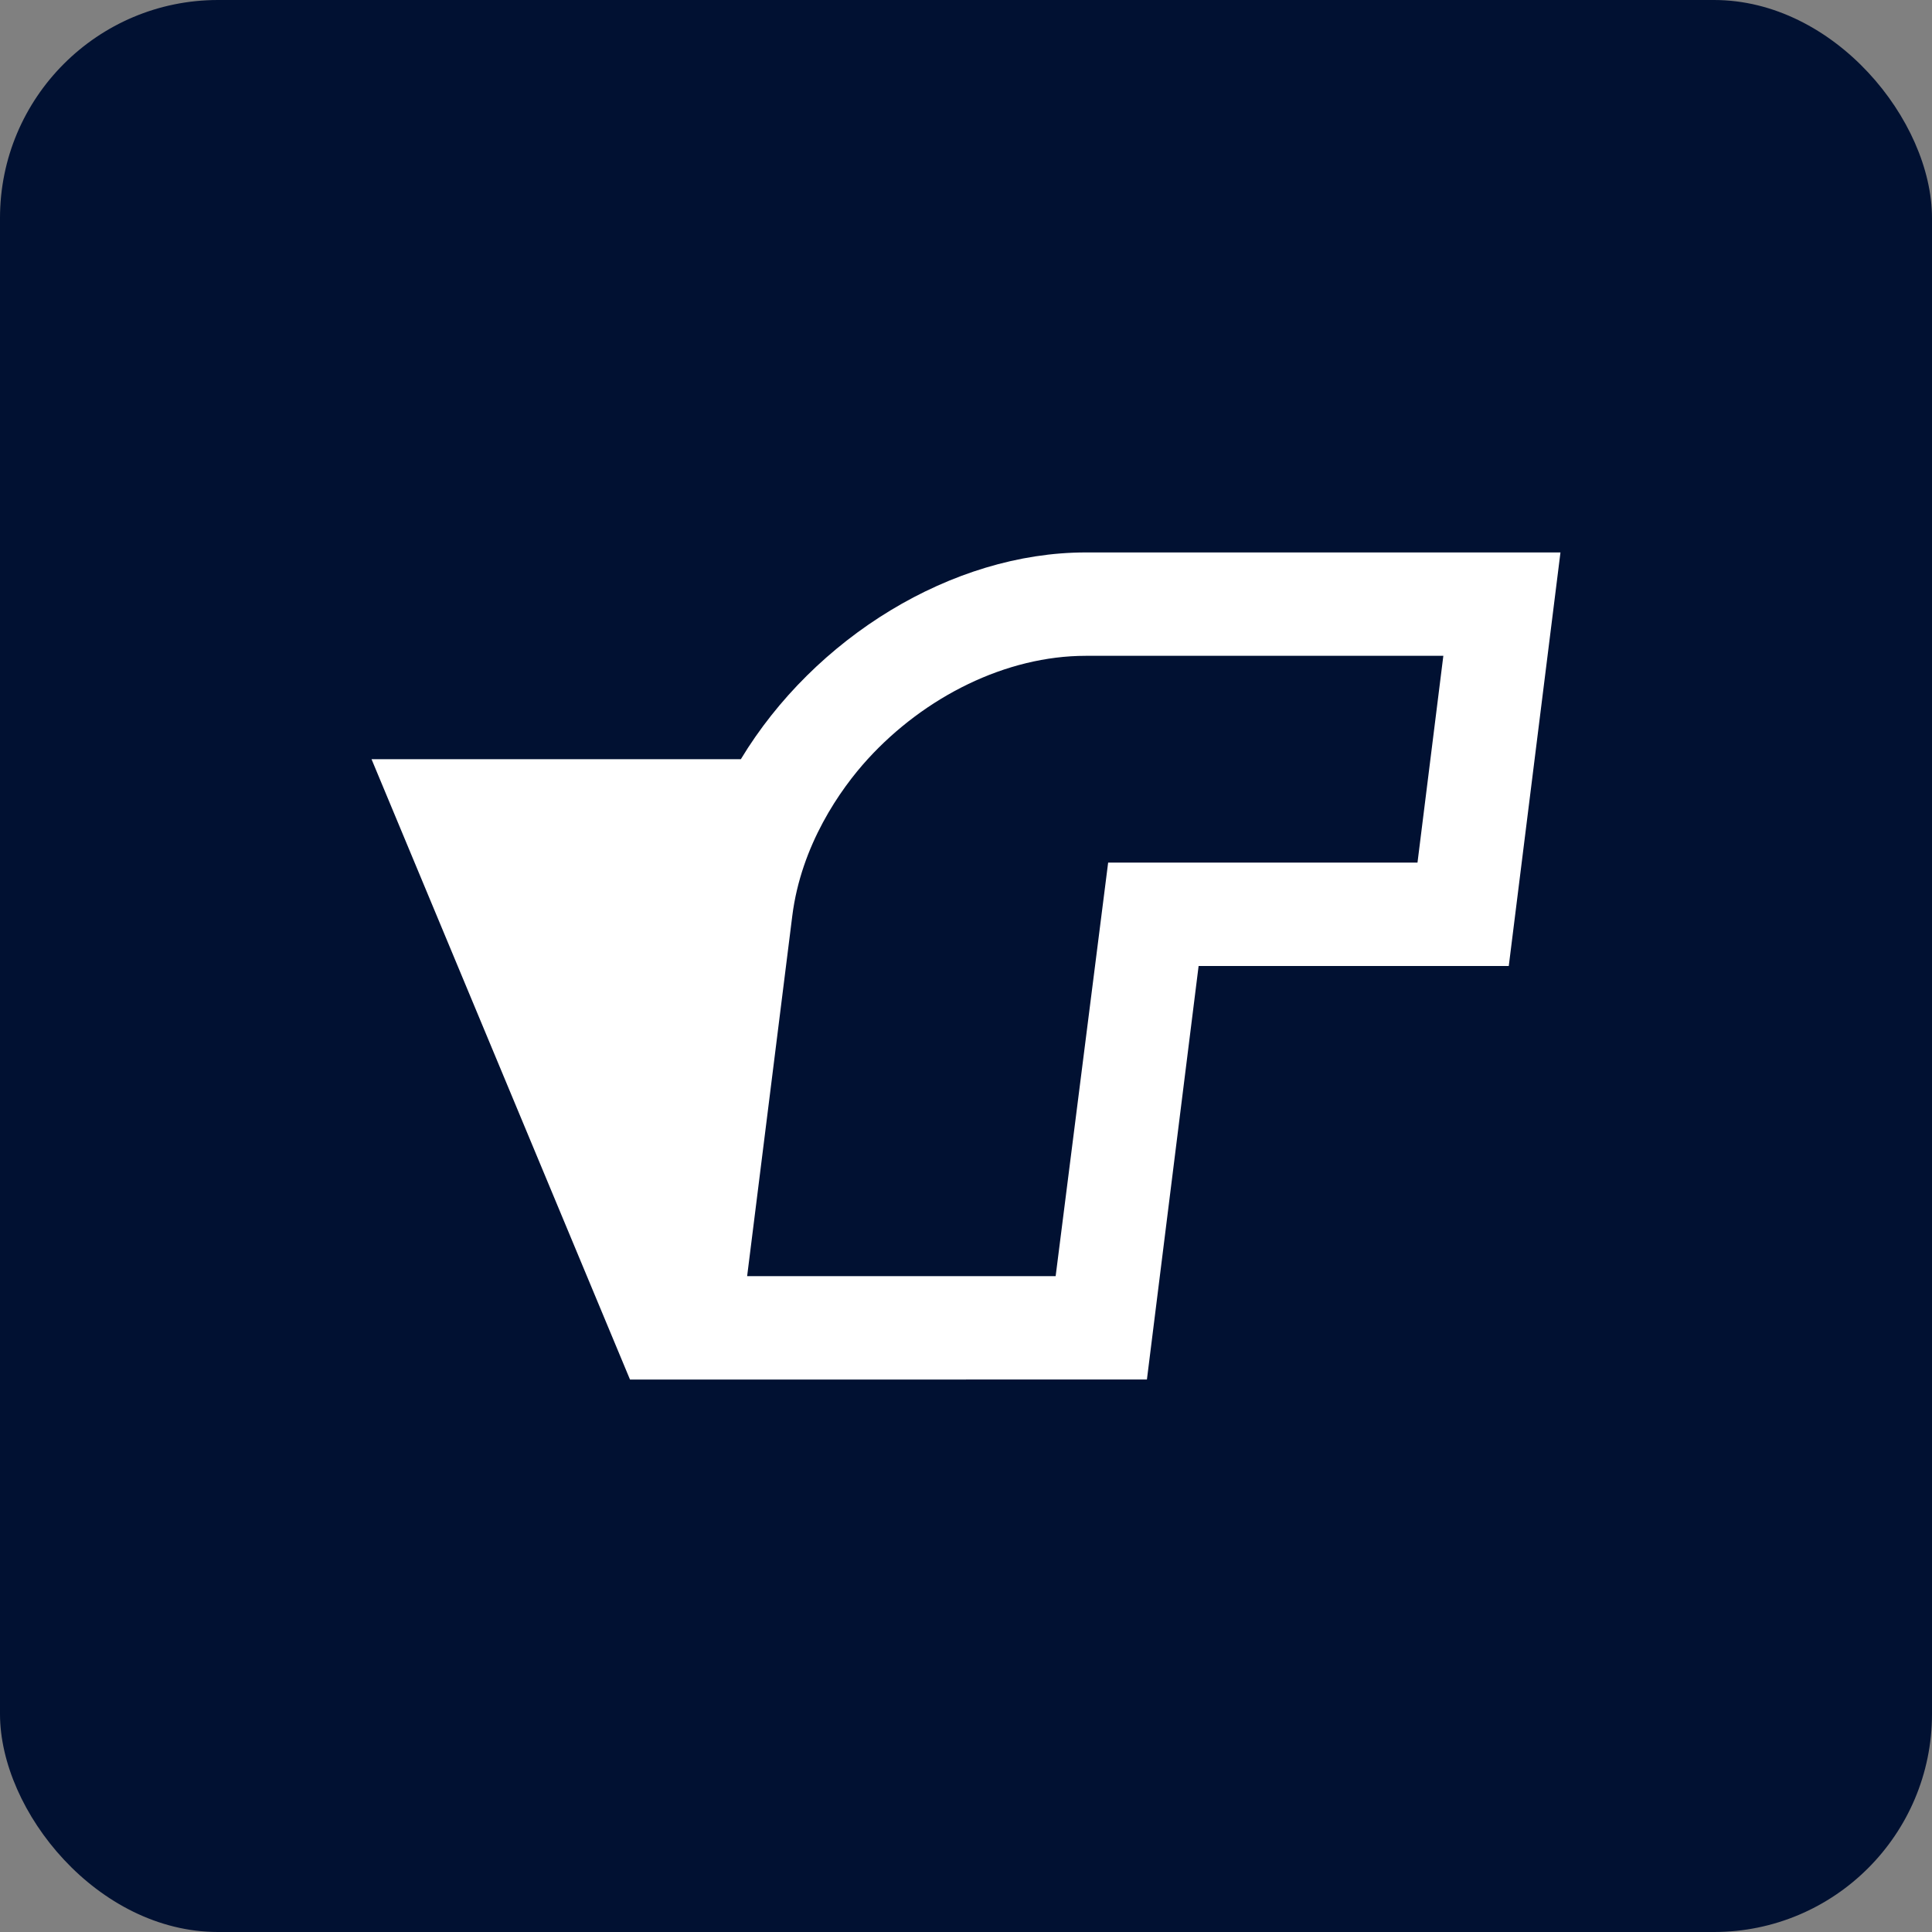
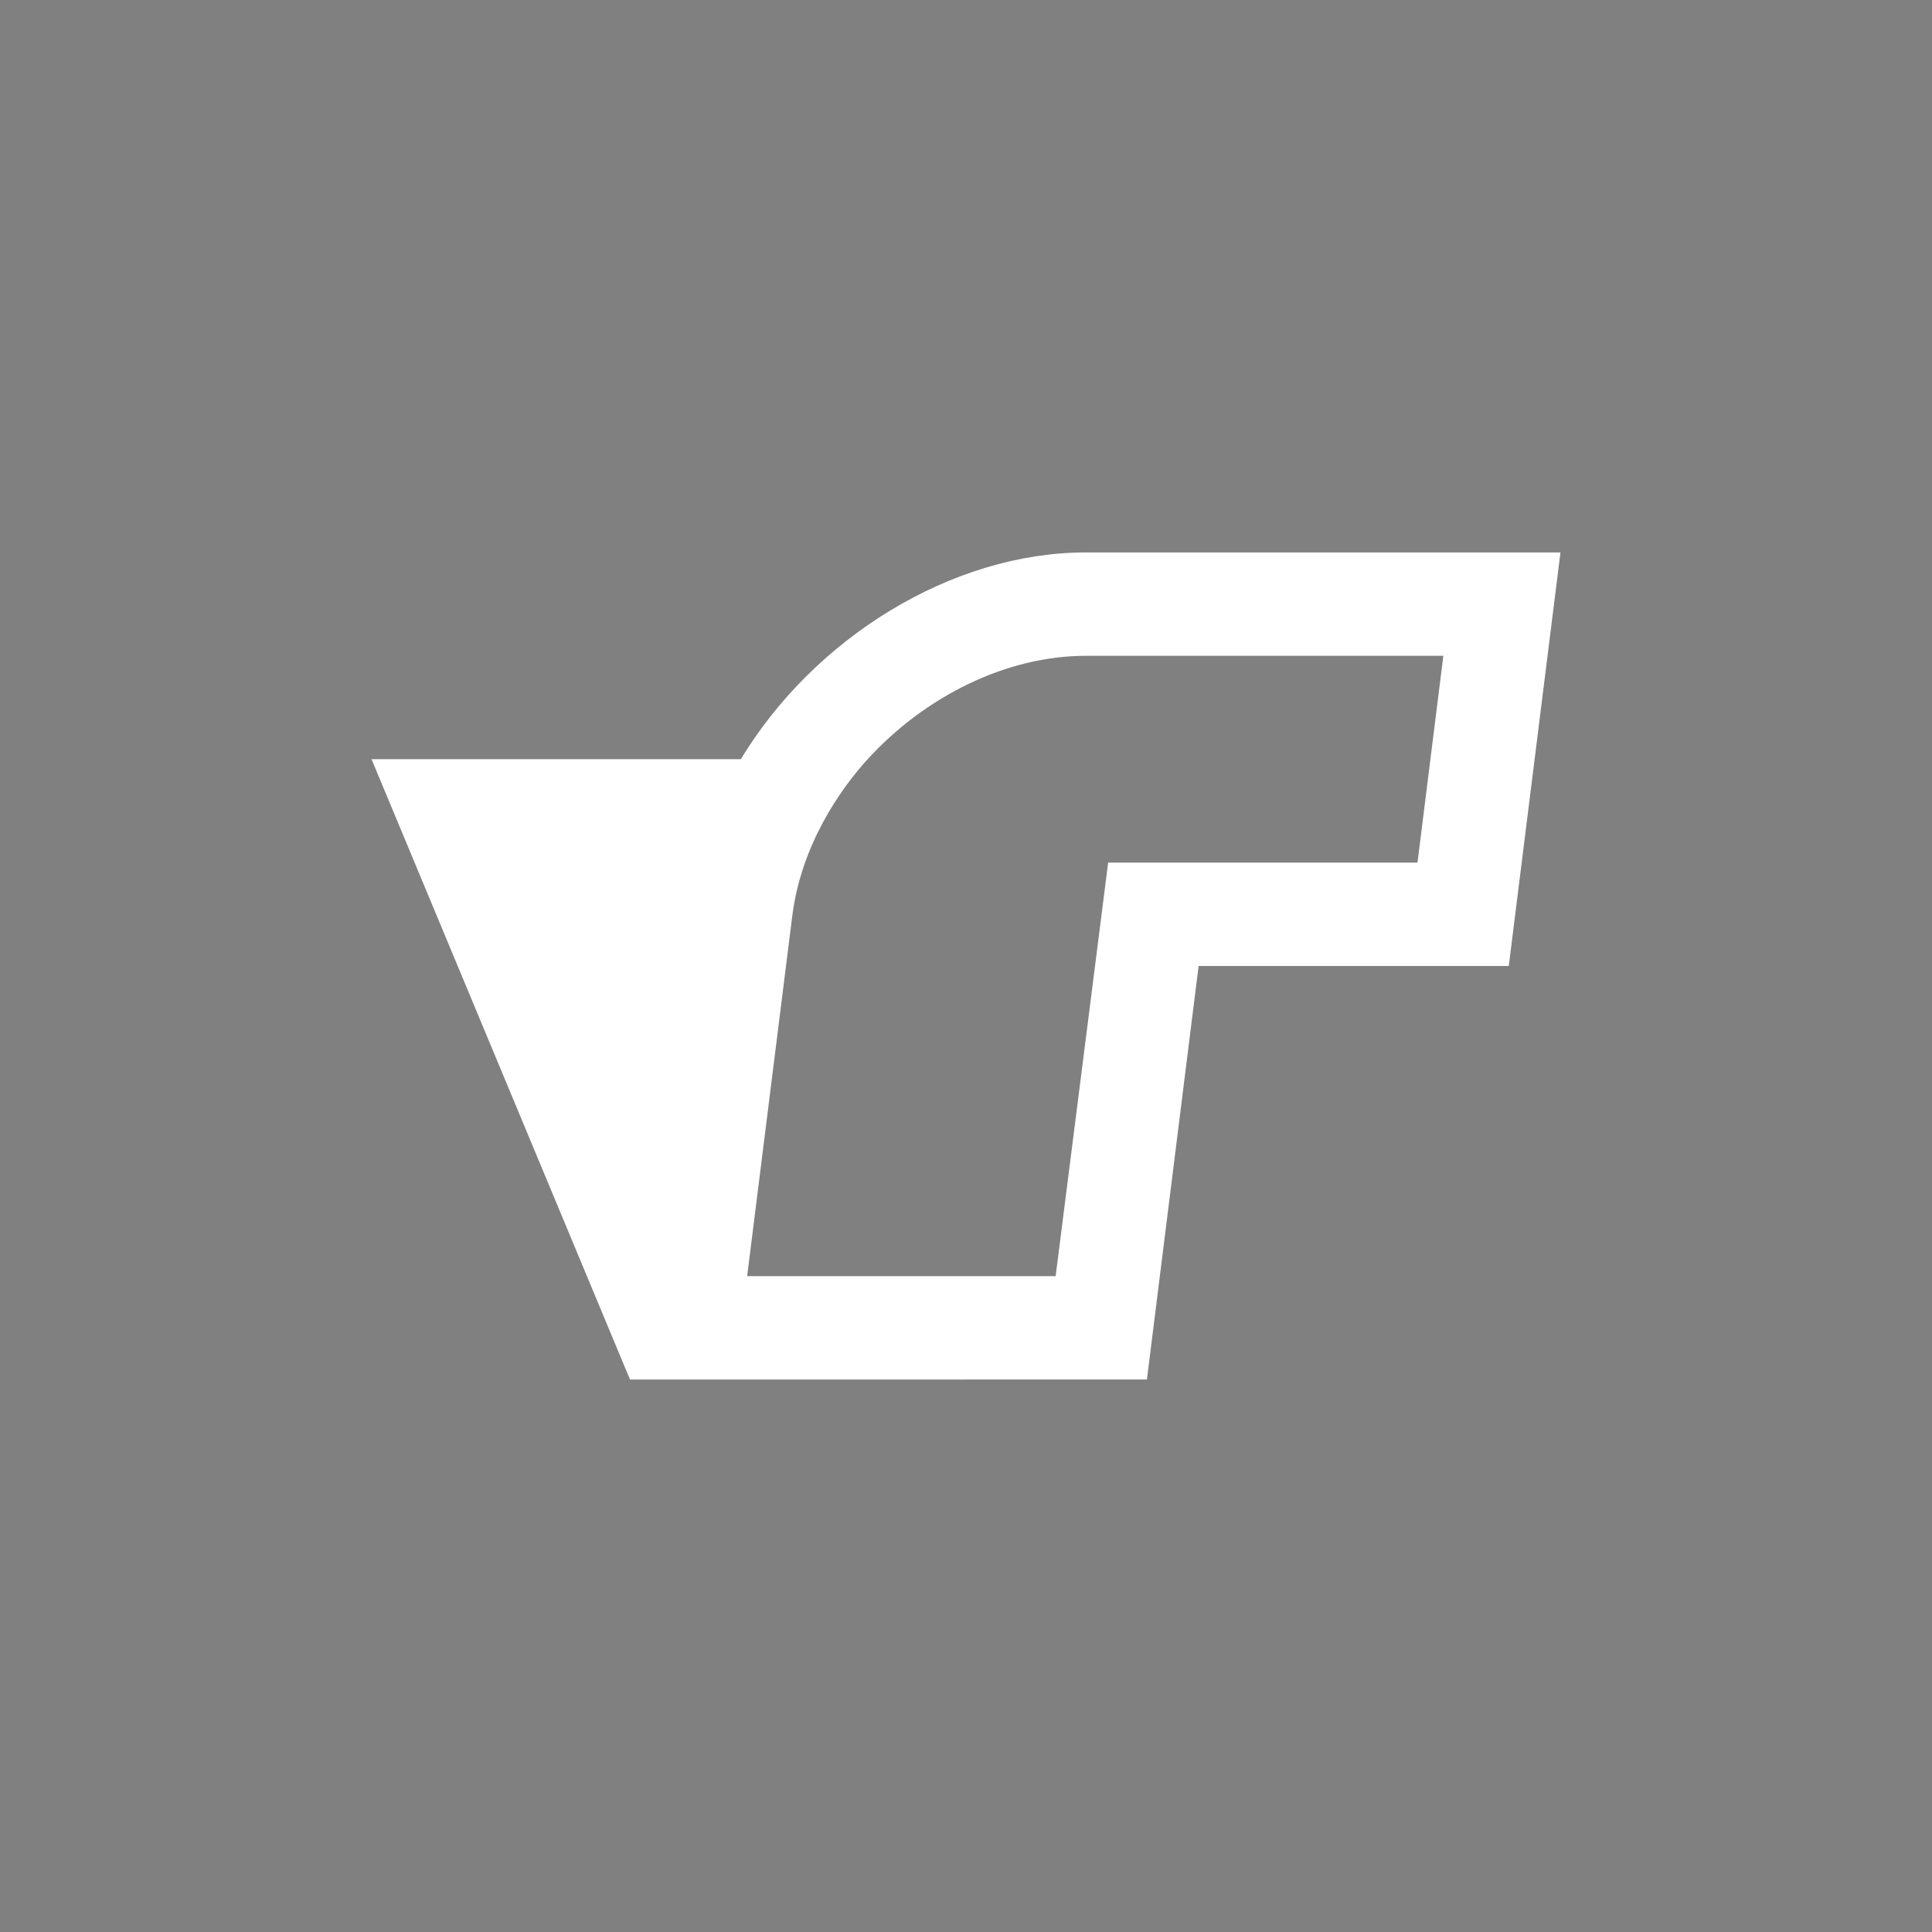
<svg xmlns="http://www.w3.org/2000/svg" id="a" viewBox="0 0 442 442">
  <rect x="0" y="0" width="442" height="442" fill="#808080" stroke="none" />
  <defs>
    <style>.c{fill:#011132;}.c,.d{stroke-width:0px;}.d{fill:#fff;fill-rule:evenodd;}</style>
  </defs>
-   <rect class="c" x="0" width="442" height="442" rx="49.884" ry="49.884" />
  <path class="d" d="M262.39,315.602l-118.258.011-59.132-141.922h84.488c16.779-27.77,48.289-47.304,78.905-47.304h108.607l-11.826,94.608h-70.958l-11.826,94.607ZM198.497,173.691c-6.287,6.891-15.219,19.676-17.245,35.885l-10.322,82.374h70.58l12.011-94.608h70.772l5.913-47.304h-81.815c-18.202,0-36.823,9.329-49.895,23.652Z" />
</svg>